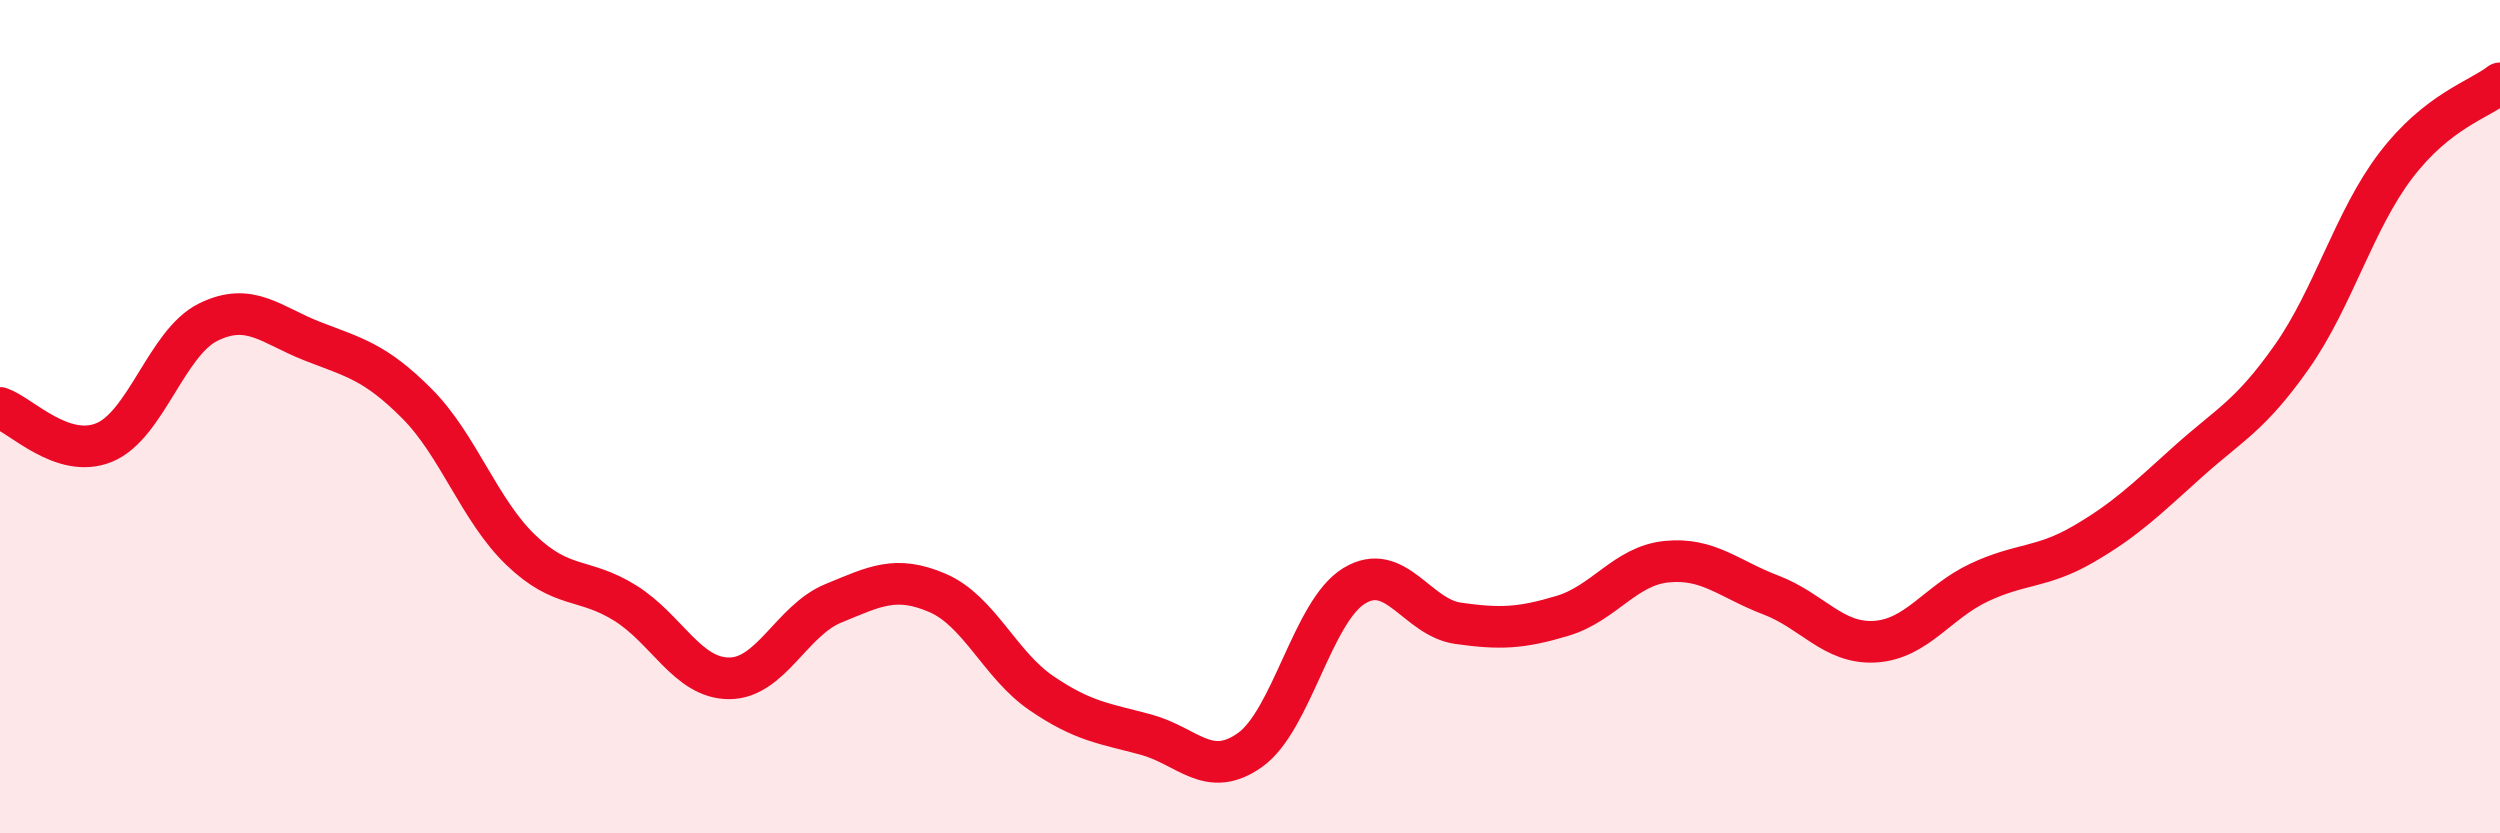
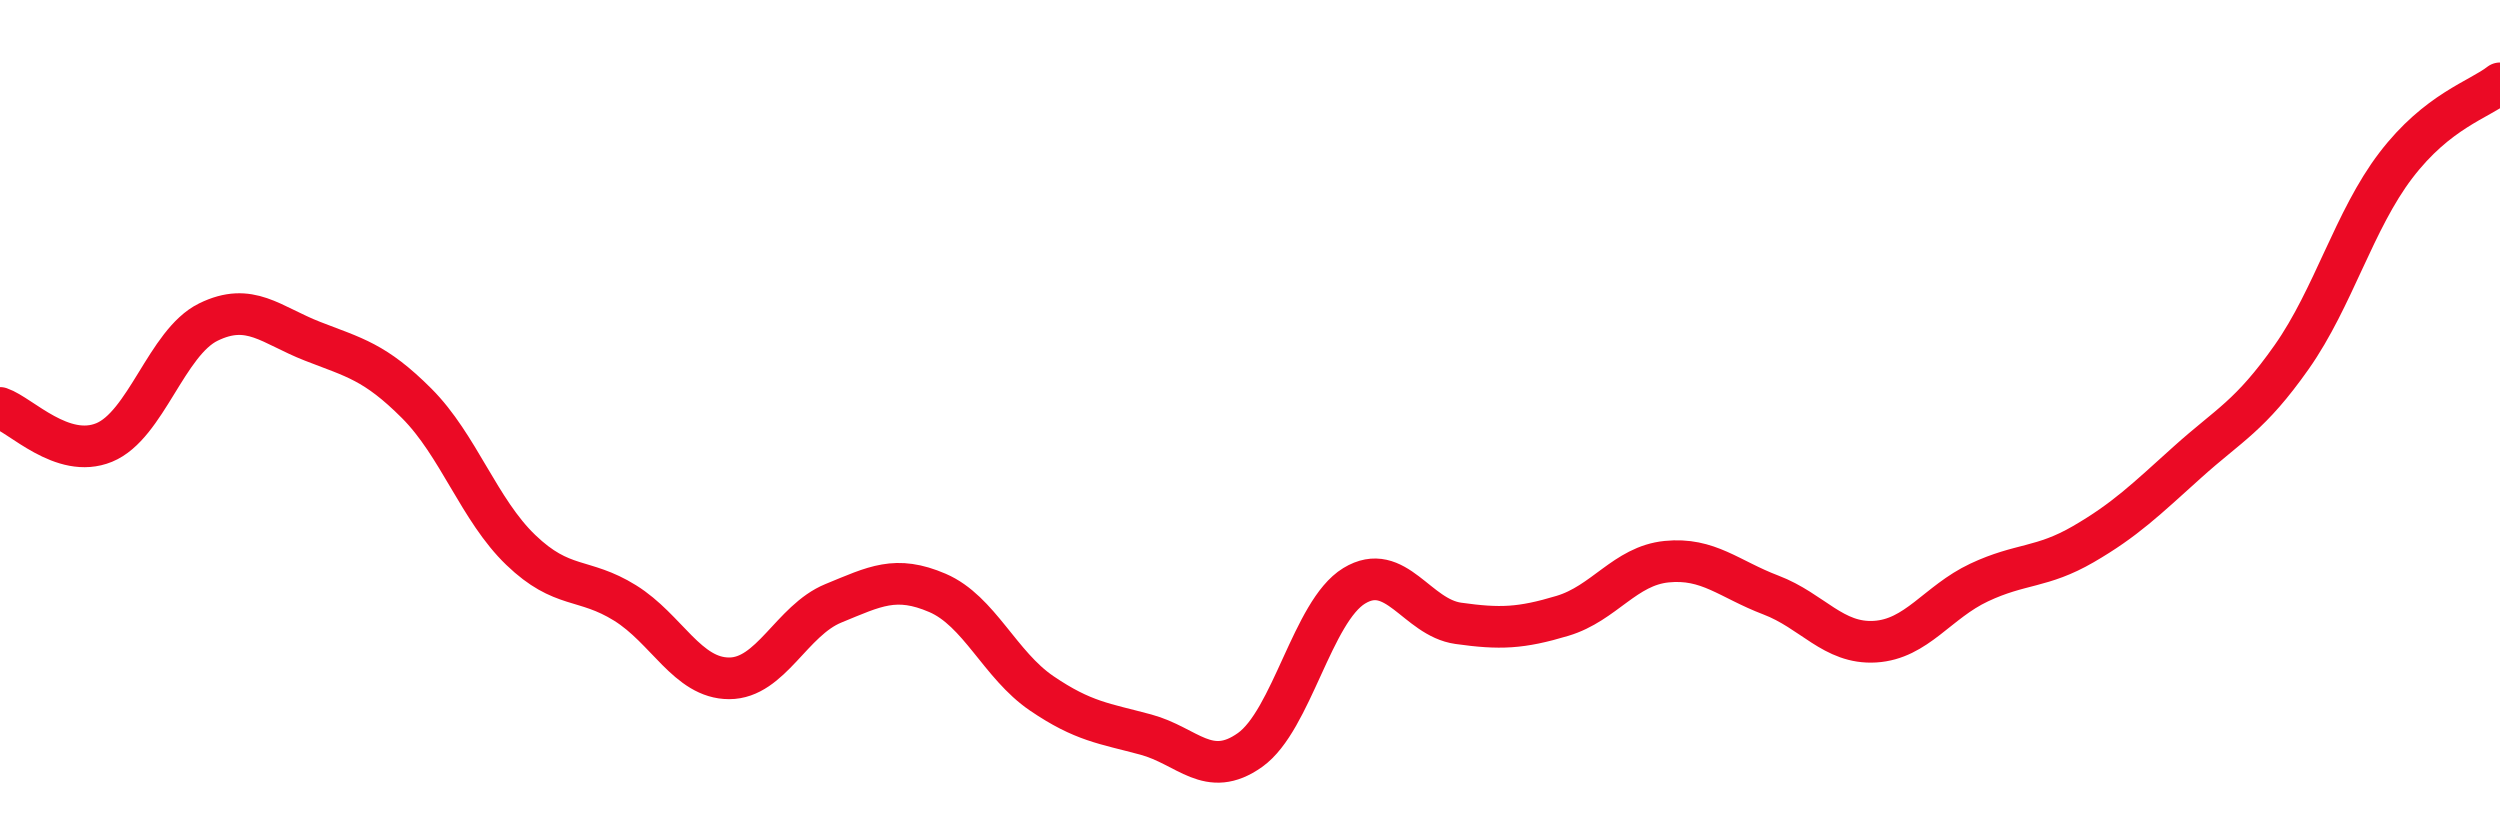
<svg xmlns="http://www.w3.org/2000/svg" width="60" height="20" viewBox="0 0 60 20">
-   <path d="M 0,9.79 C 0.5,9.96 1.5,11.03 2.5,10.62 C 3.5,10.21 4,8.22 5,7.73 C 6,7.24 6.5,7.8 7.5,8.19 C 8.5,8.58 9,8.68 10,9.68 C 11,10.68 11.5,12.24 12.5,13.2 C 13.5,14.16 14,13.85 15,14.47 C 16,15.09 16.5,16.28 17.5,16.28 C 18.5,16.28 19,14.89 20,14.48 C 21,14.07 21.5,13.8 22.5,14.23 C 23.5,14.66 24,15.96 25,16.64 C 26,17.32 26.5,17.36 27.5,17.63 C 28.5,17.9 29,18.71 30,18 C 31,17.29 31.5,14.67 32.5,14.06 C 33.5,13.45 34,14.82 35,14.96 C 36,15.1 36.5,15.08 37.5,14.78 C 38.5,14.48 39,13.58 40,13.48 C 41,13.38 41.5,13.9 42.5,14.28 C 43.5,14.66 44,15.46 45,15.4 C 46,15.34 46.5,14.45 47.5,13.98 C 48.5,13.51 49,13.64 50,13.06 C 51,12.48 51.5,11.99 52.5,11.09 C 53.5,10.19 54,9.99 55,8.57 C 56,7.15 56.5,5.28 57.5,3.97 C 58.5,2.66 59.5,2.39 60,2L60 20L0 20Z" fill="#EB0A25" opacity="0.1" stroke-linecap="round" stroke-linejoin="round" />
  <path d="M 0,9.79 C 0.5,9.96 1.5,11.03 2.5,10.62 C 3.5,10.21 4,8.22 5,7.73 C 6,7.24 6.5,7.8 7.5,8.19 C 8.5,8.58 9,8.68 10,9.68 C 11,10.68 11.5,12.24 12.5,13.2 C 13.5,14.16 14,13.85 15,14.47 C 16,15.09 16.5,16.28 17.5,16.28 C 18.5,16.28 19,14.89 20,14.48 C 21,14.07 21.5,13.8 22.5,14.23 C 23.5,14.66 24,15.96 25,16.64 C 26,17.32 26.5,17.36 27.5,17.63 C 28.5,17.9 29,18.71 30,18 C 31,17.29 31.5,14.67 32.5,14.06 C 33.5,13.45 34,14.82 35,14.96 C 36,15.1 36.5,15.08 37.5,14.78 C 38.5,14.48 39,13.58 40,13.48 C 41,13.38 41.5,13.9 42.5,14.28 C 43.5,14.66 44,15.46 45,15.4 C 46,15.34 46.5,14.45 47.5,13.98 C 48.5,13.51 49,13.64 50,13.06 C 51,12.48 51.5,11.99 52.5,11.09 C 53.5,10.19 54,9.99 55,8.57 C 56,7.15 56.5,5.28 57.5,3.97 C 58.5,2.66 59.5,2.39 60,2" stroke="#EB0A25" stroke-width="1" fill="none" stroke-linecap="round" stroke-linejoin="round" />
</svg>